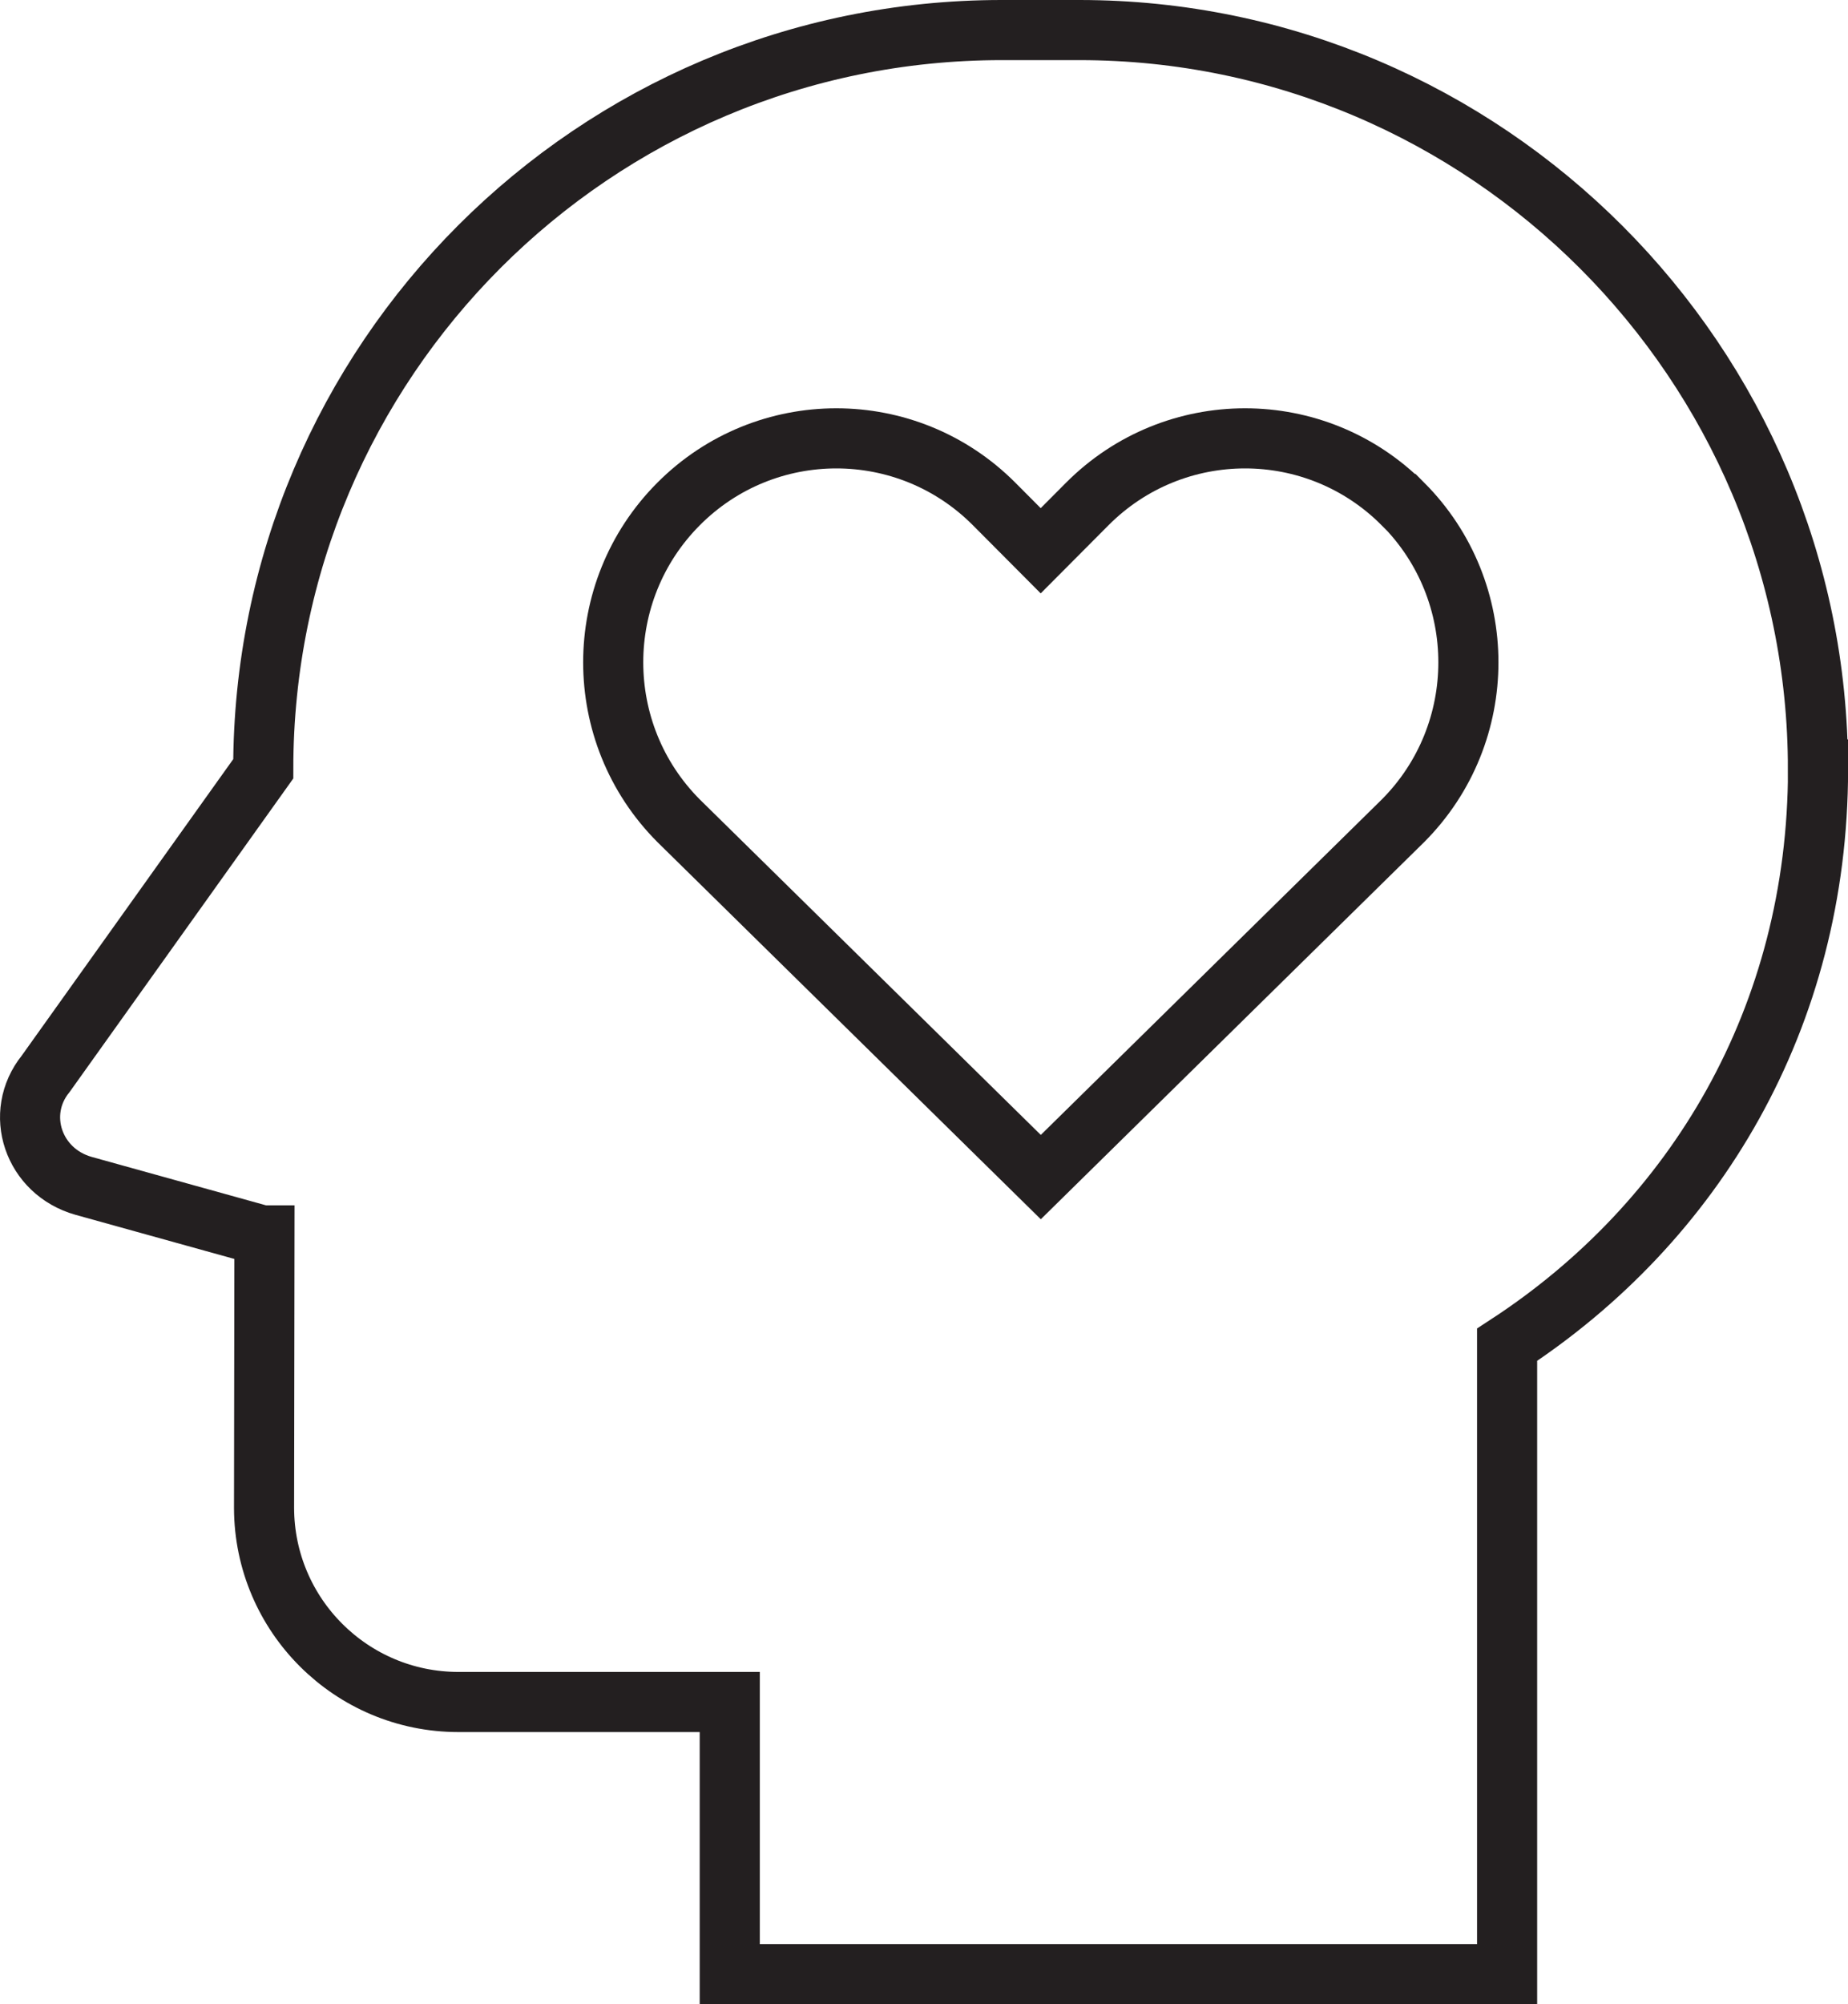
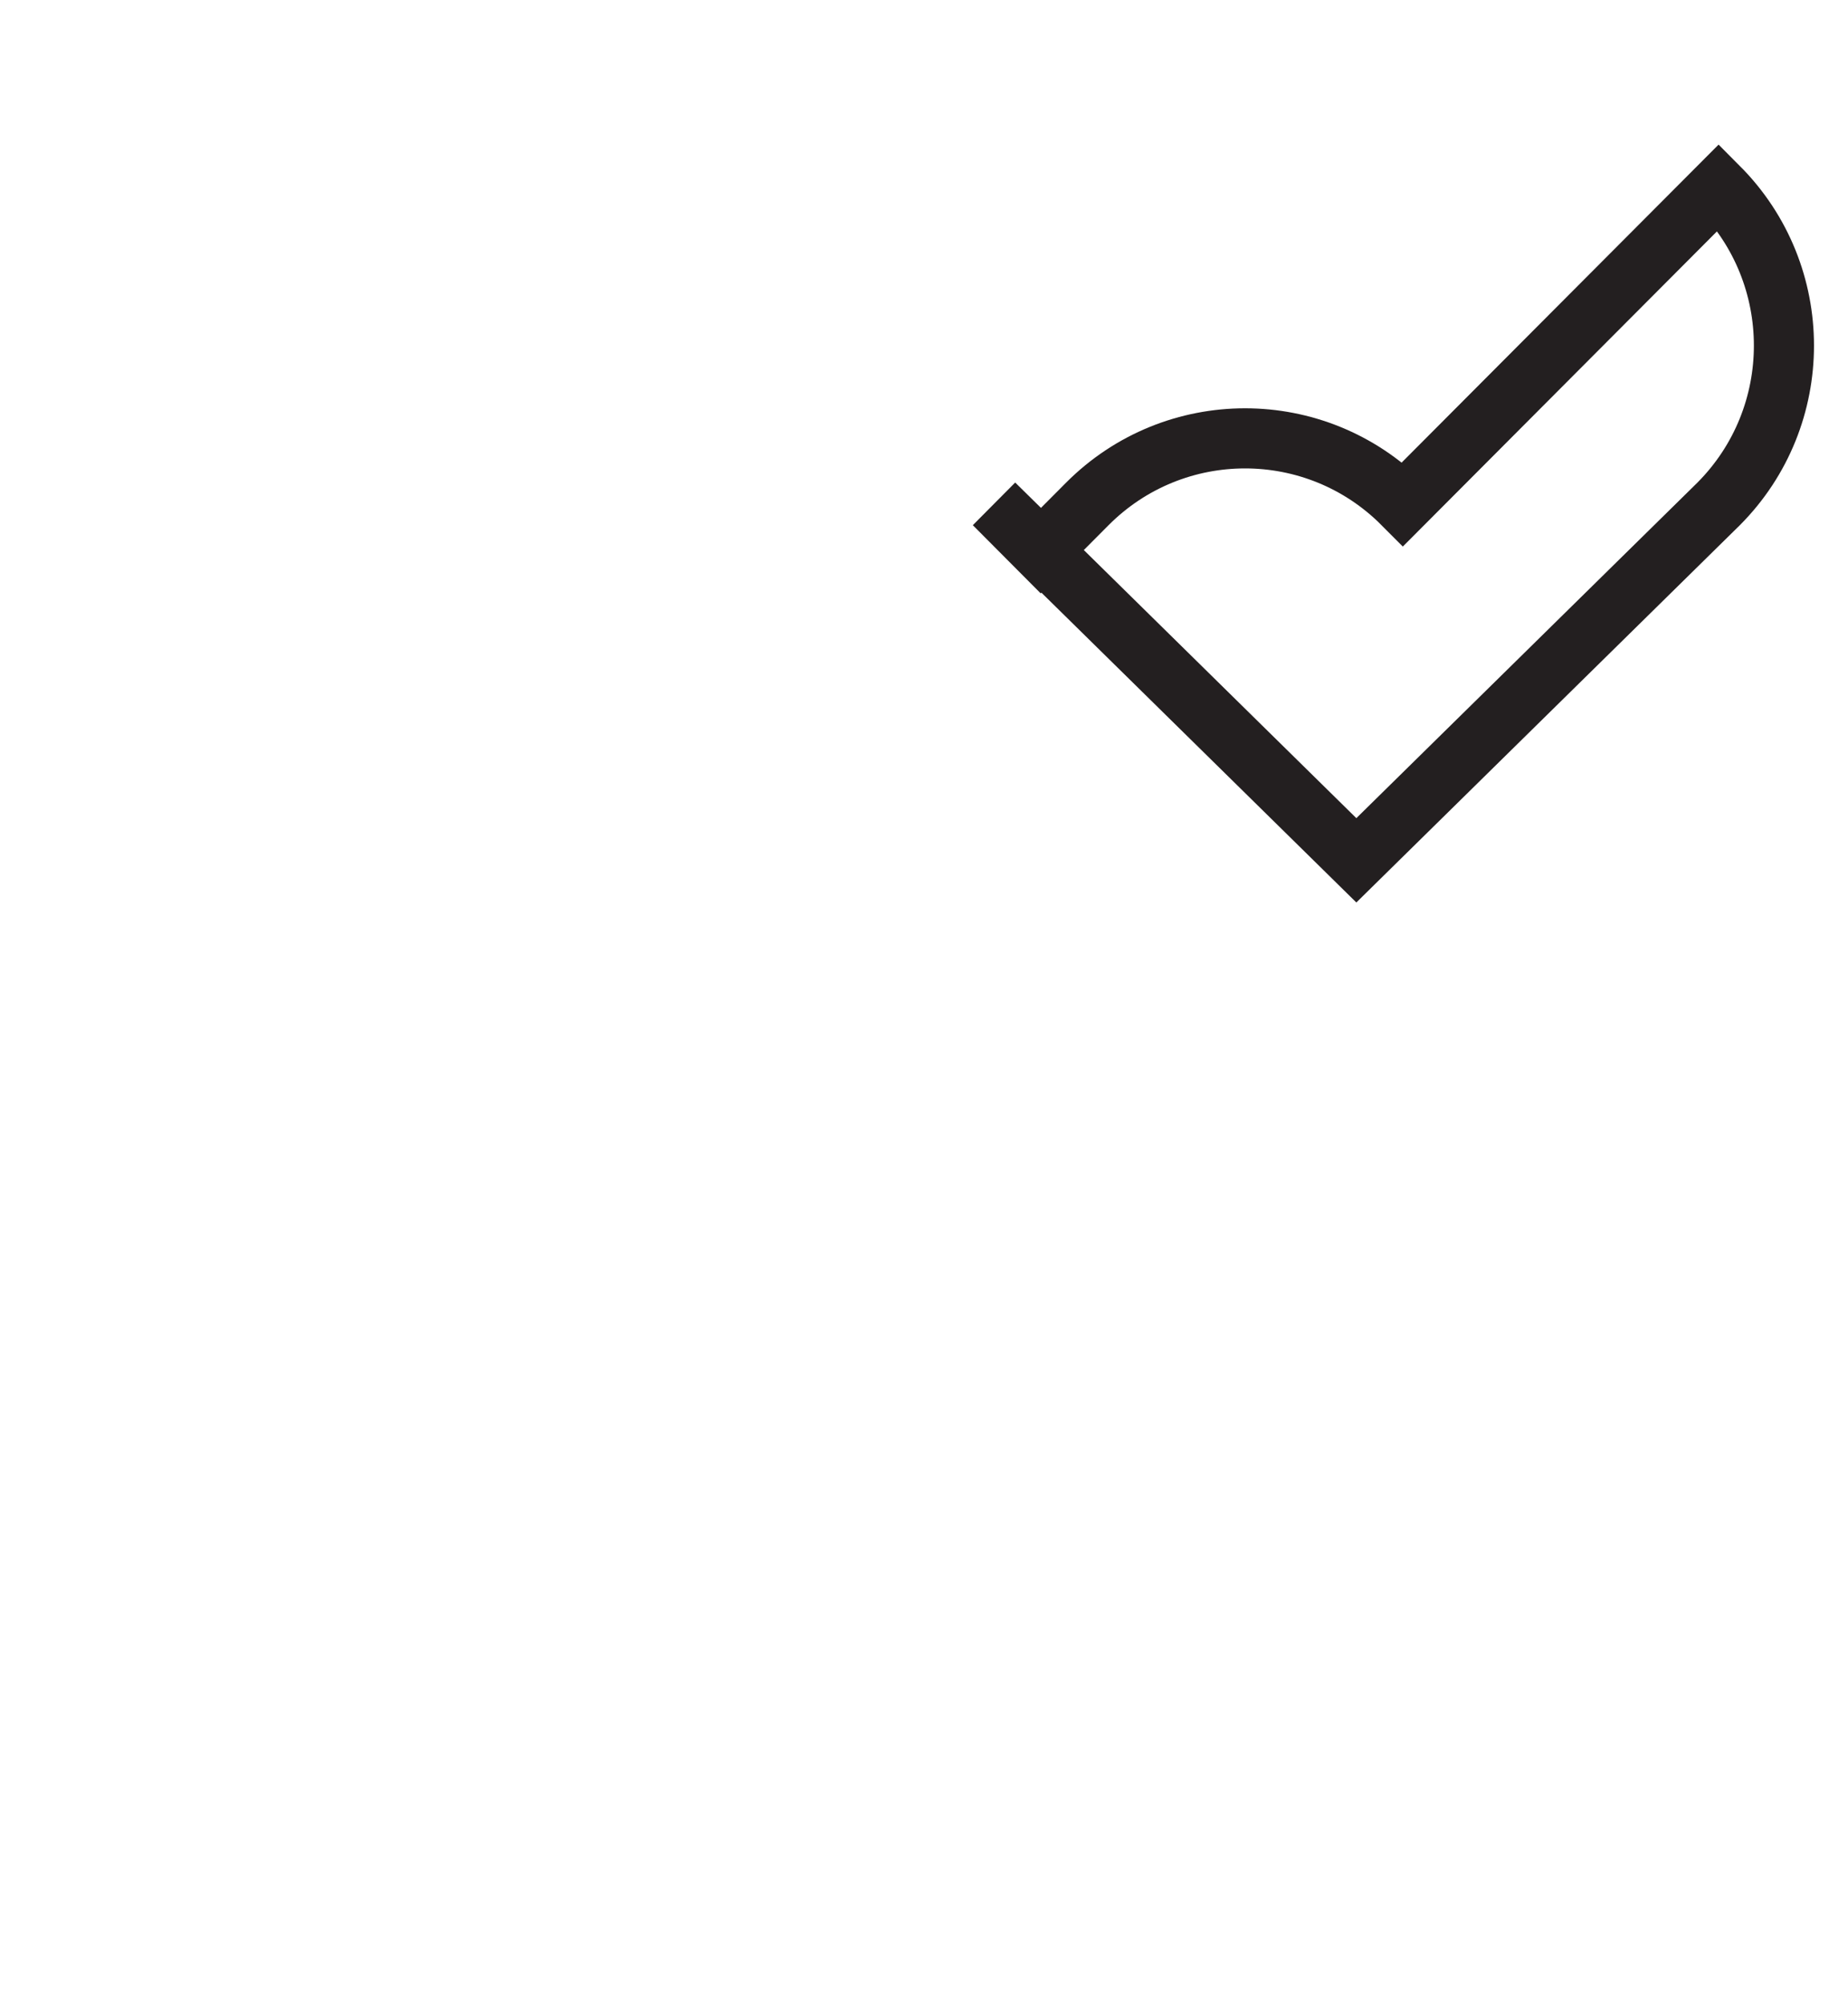
<svg xmlns="http://www.w3.org/2000/svg" id="Layer_2" data-name="Layer 2" viewBox="0 0 184.48 200">
  <defs>
    <style>
      .cls-1 {
        fill: none;
        stroke: #231f20;
        stroke-miterlimit: 10;
        stroke-width: 6px;
      }
    </style>
  </defs>
  <g id="Layer_6" data-name="Layer 6">
    <g>
-       <path class="cls-1" d="M140.04,50.29c-8.7-8.73-22.8-8.73-31.5,0l-4.65,4.67-4.65-4.67c-8.7-8.73-22.8-8.73-31.5,0-8.7,8.73-8.7,22.88,0,31.61l36.16,35.56,36.16-35.56c8.7-8.73,8.7-22.88,0-31.61Z" />
-       <path class="cls-1" d="M181.48,76.78c.03-40.59-33.13-73.78-73.72-73.78h-7.76C59.29,3,26.28,36.01,26.28,76.72l-21.71,30.42c-3.22,3.97-1.25,9.79,3.79,11.2l17.79,4.94h.25l-.04,27.21c.03,10.69,8.71,19.35,19.4,19.35h27.09v27.16h77.6v-62.81c18.75-12.23,31.02-32.65,31.04-57.41Z" />
+       <path class="cls-1" d="M140.04,50.29c-8.7-8.73-22.8-8.73-31.5,0l-4.65,4.67-4.65-4.67l36.16,35.56,36.16-35.56c8.7-8.73,8.7-22.88,0-31.61Z" />
    </g>
  </g>
</svg>